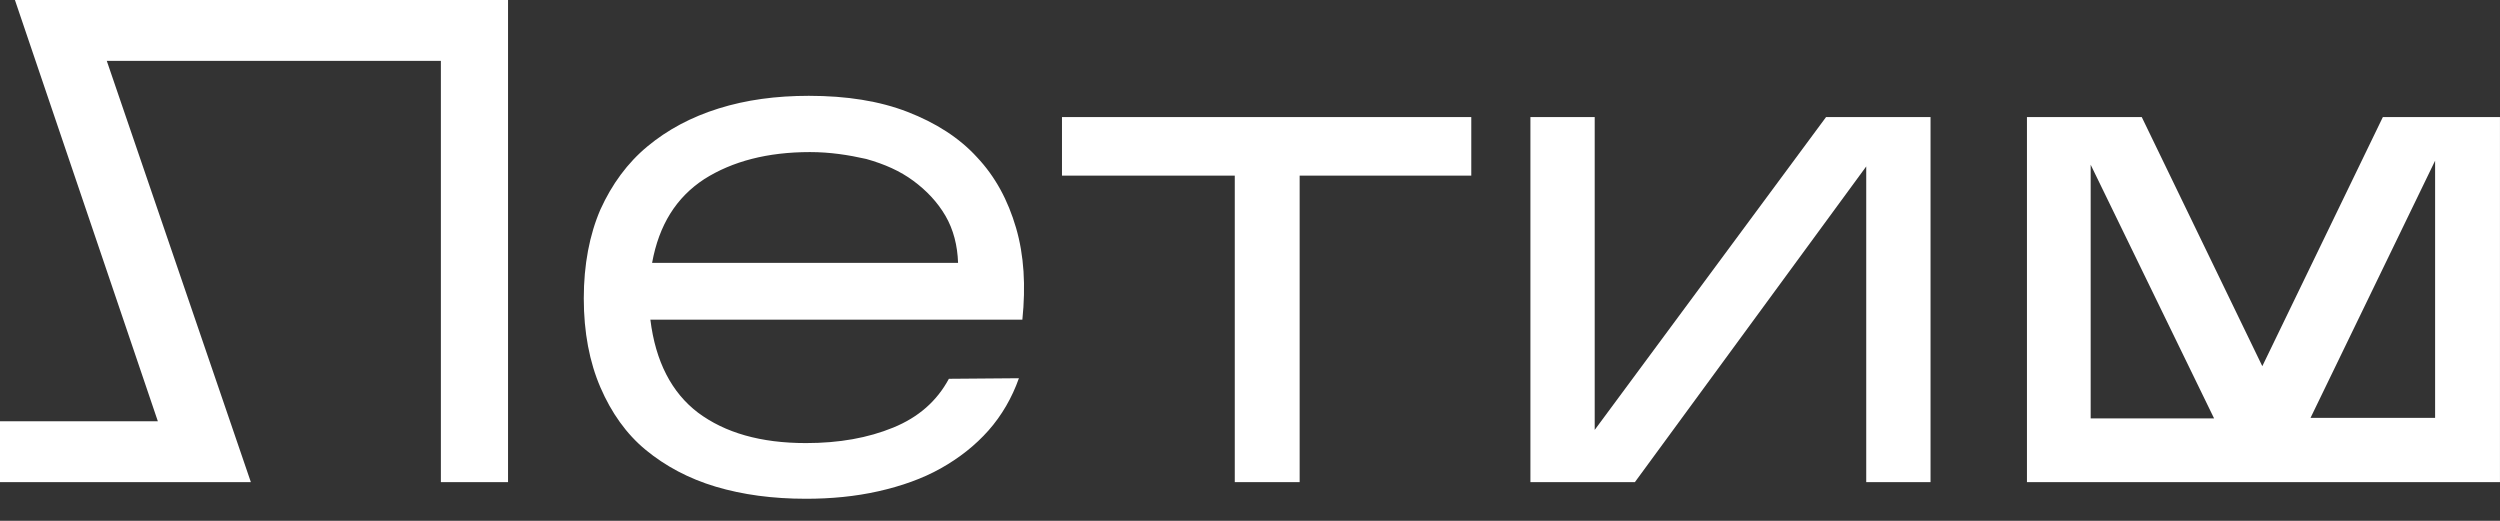
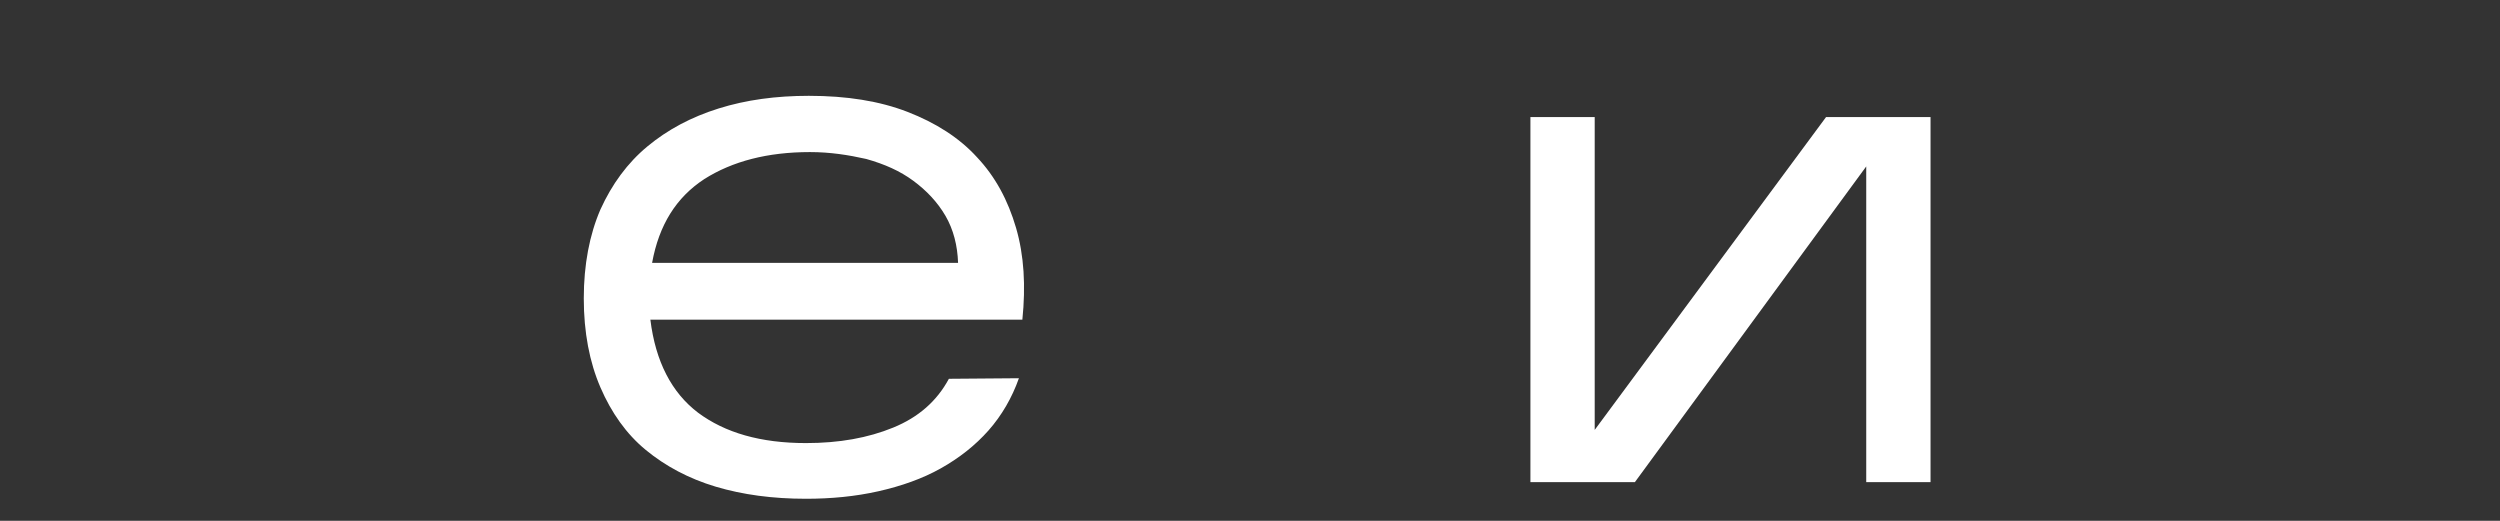
<svg xmlns="http://www.w3.org/2000/svg" width="168" height="35" viewBox="0 0 168 35" fill="none">
  <rect x="0" y="0" width="168" height="35" fill="#333333" stroke="none" />
-   <path d="M7.175 4.089L16.858 32.4H0V28.311H10.608L1.003 0H34.14V32.4H29.627V4.089H7.175Z" fill="white" />
  <path d="M68.471 25.417C68.008 26.728 67.314 27.924 66.427 28.927C65.54 29.929 64.46 30.778 63.225 31.472C61.99 32.167 60.563 32.668 59.02 33.015C57.477 33.362 55.857 33.517 54.16 33.517C51.922 33.517 49.916 33.247 48.103 32.707C46.29 32.167 44.708 31.318 43.397 30.238C42.085 29.158 41.082 27.731 40.349 26.034C39.616 24.337 39.23 22.331 39.23 20.055C39.23 17.779 39.616 15.774 40.349 14.077C41.121 12.38 42.162 10.952 43.512 9.834C44.862 8.715 46.444 7.867 48.296 7.288C50.148 6.709 52.154 6.439 54.352 6.439C56.898 6.439 59.097 6.787 60.988 7.519C62.878 8.252 64.46 9.255 65.655 10.567C66.89 11.878 67.738 13.46 68.278 15.311C68.819 17.162 68.934 19.206 68.703 21.482H43.705C44.052 24.298 45.133 26.381 46.907 27.731C48.72 29.081 51.112 29.775 54.16 29.775C56.397 29.775 58.326 29.428 60.023 28.734C61.721 28.039 62.955 26.959 63.765 25.455L68.471 25.417ZM54.429 10.22C51.575 10.22 49.222 10.837 47.332 12.032C45.441 13.267 44.284 15.118 43.821 17.664H64.382C64.344 16.507 64.074 15.427 63.534 14.501C62.993 13.575 62.261 12.804 61.373 12.148C60.486 11.492 59.444 11.029 58.21 10.682C57.014 10.412 55.78 10.22 54.429 10.22Z" fill="white" />
-   <path d="M87.336 11.802V32.399H82.977V11.802H71.365V7.867H98.87V11.802H87.336Z" fill="white" />
  <path d="M125.411 11.184L109.865 32.399H102.844V7.867H107.164V28.889L122.711 7.867H129.732V32.399H125.411V11.184Z" fill="white" />
-   <path d="M160.128 7.867L152.027 24.607L143.926 7.867H136.211V28.079V32.399H140.531H163.677H167.998V28.079V7.867H160.128ZM140.493 28.079V11.069L148.787 28.117H140.493V28.079ZM155.268 28.079L163.639 10.799V28.079H155.268Z" fill="white" />
</svg>